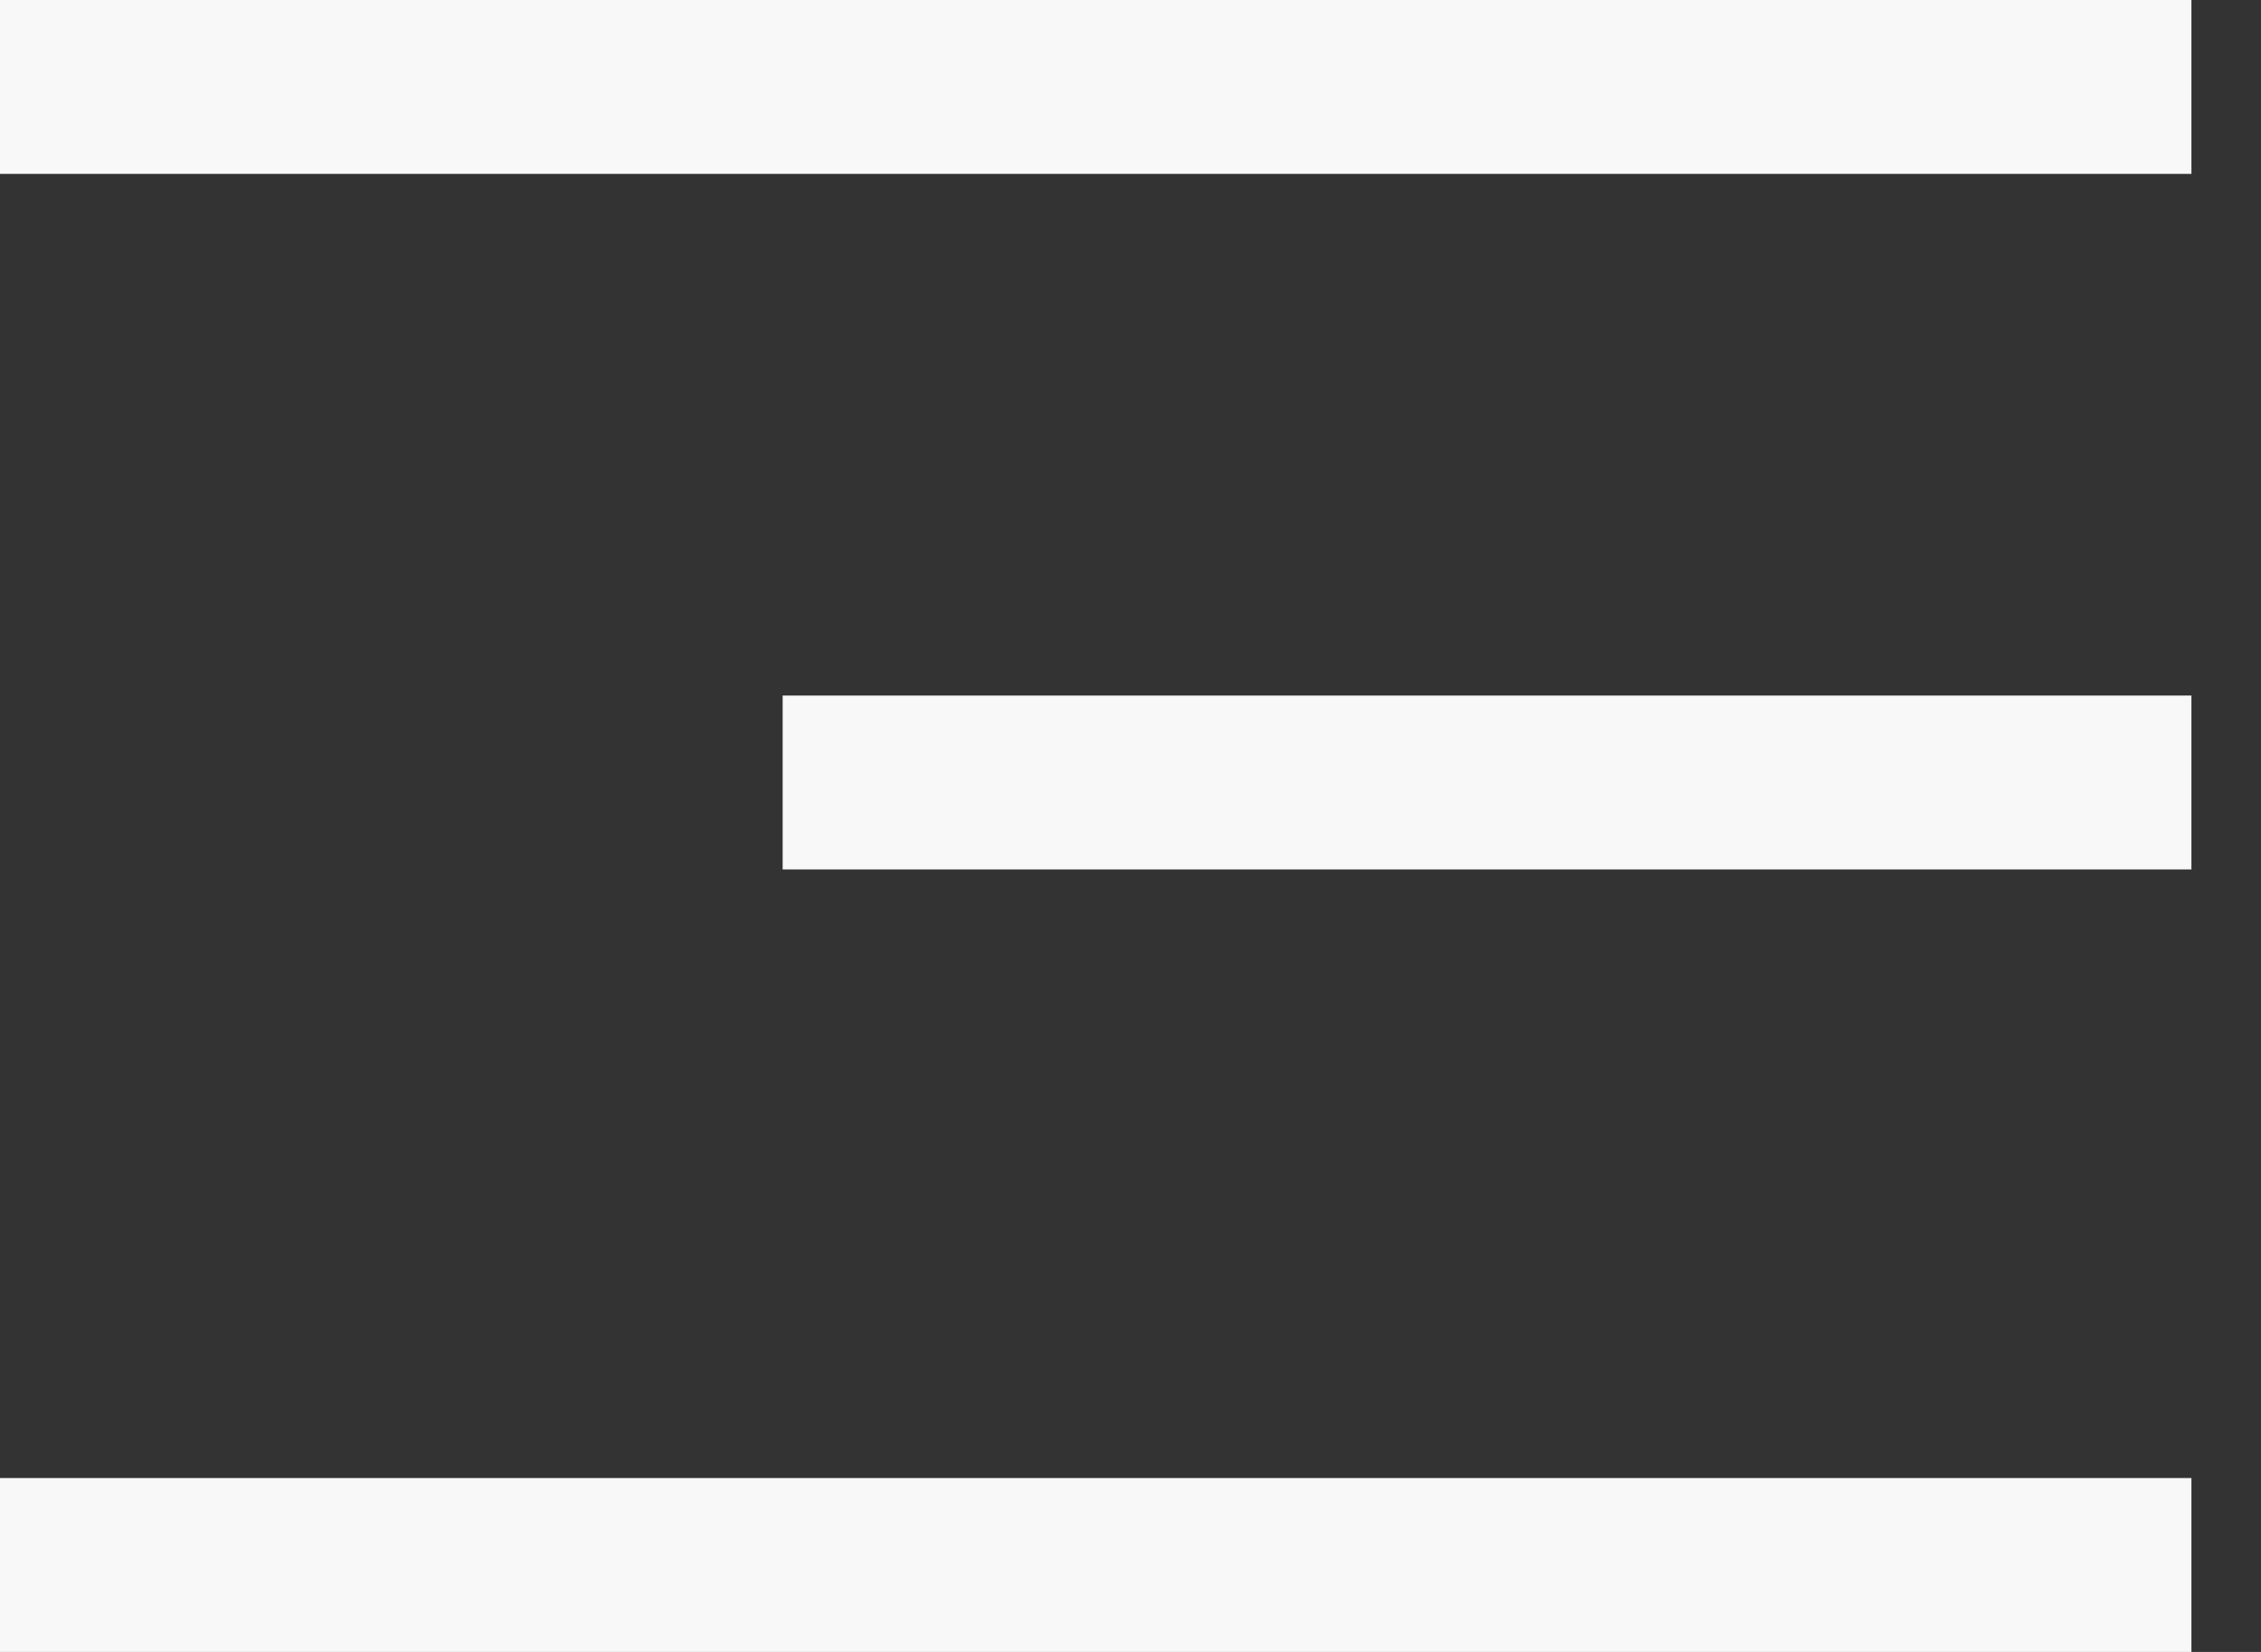
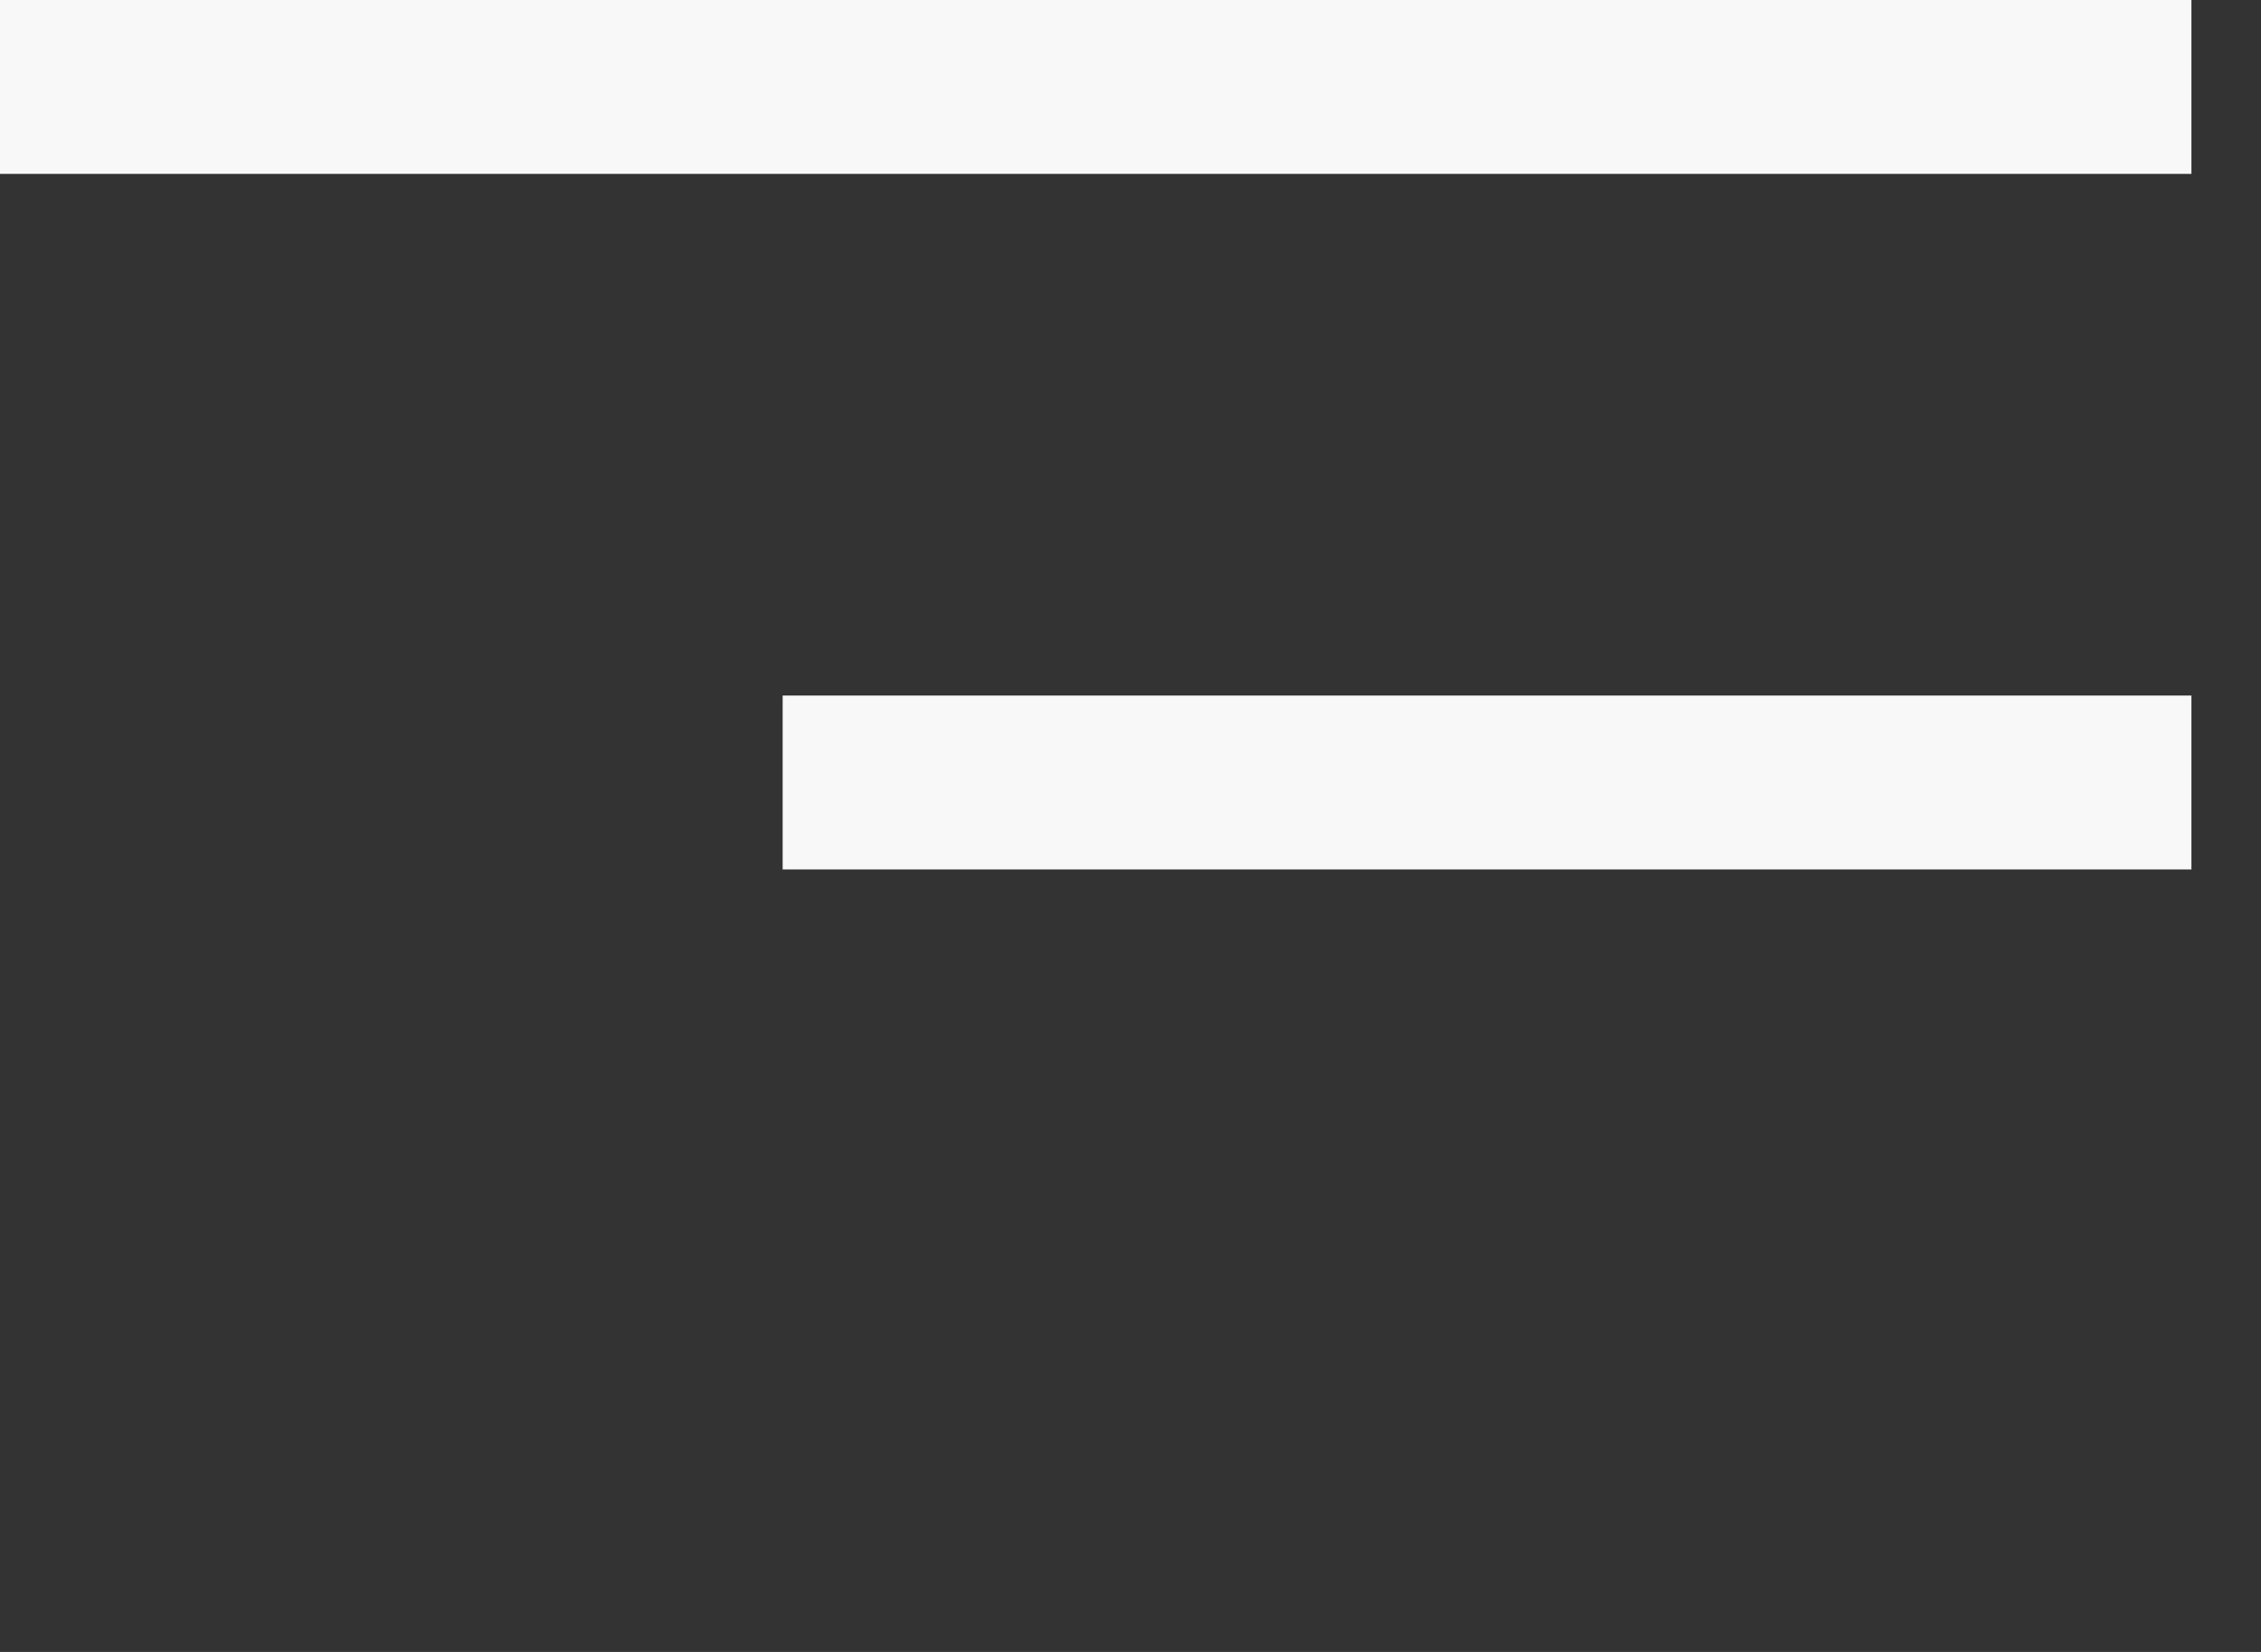
<svg xmlns="http://www.w3.org/2000/svg" width="26" height="19" viewBox="0 0 26 19" fill="none">
  <rect x="0" y="0" width="26" height="19" fill="#333333" stroke="none" />
  <path d="M0 1H25.2" stroke="#F8F8F8" stroke-width="2" />
  <path d="M9 9H25.2" stroke="#F8F8F8" stroke-width="2" />
-   <path d="M0 18H25.2" stroke="#F8F8F8" stroke-width="2" />
</svg>